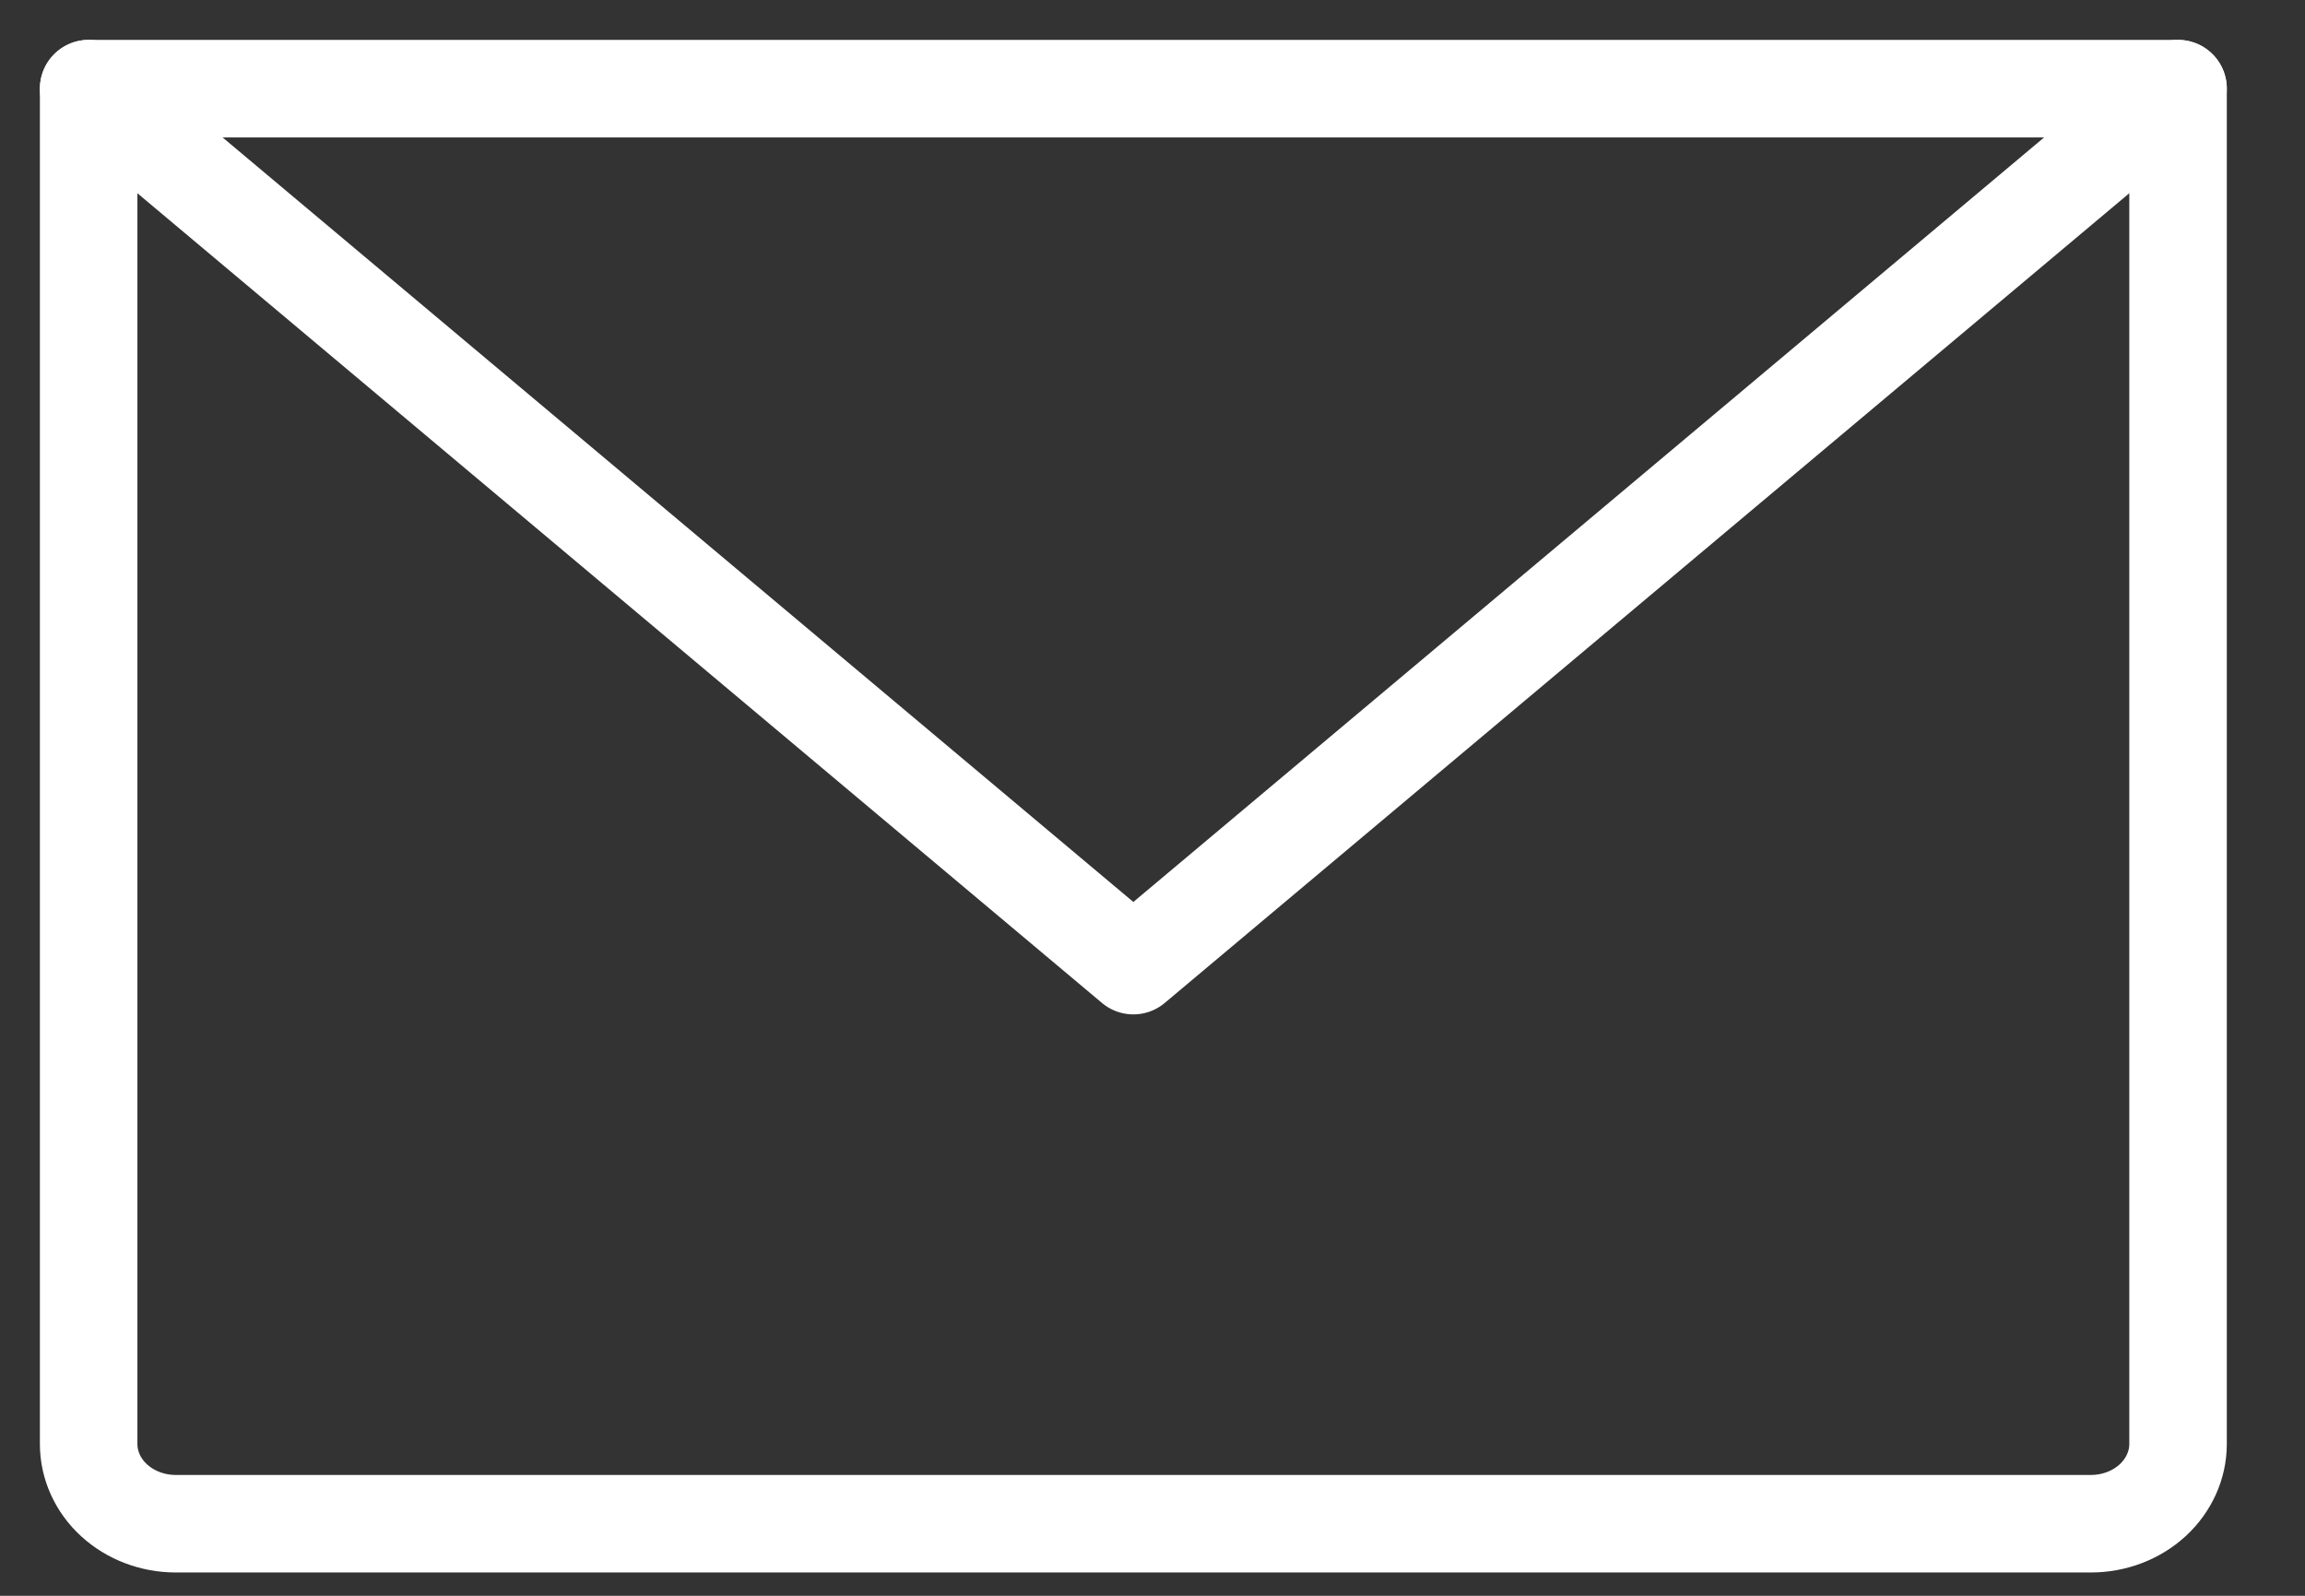
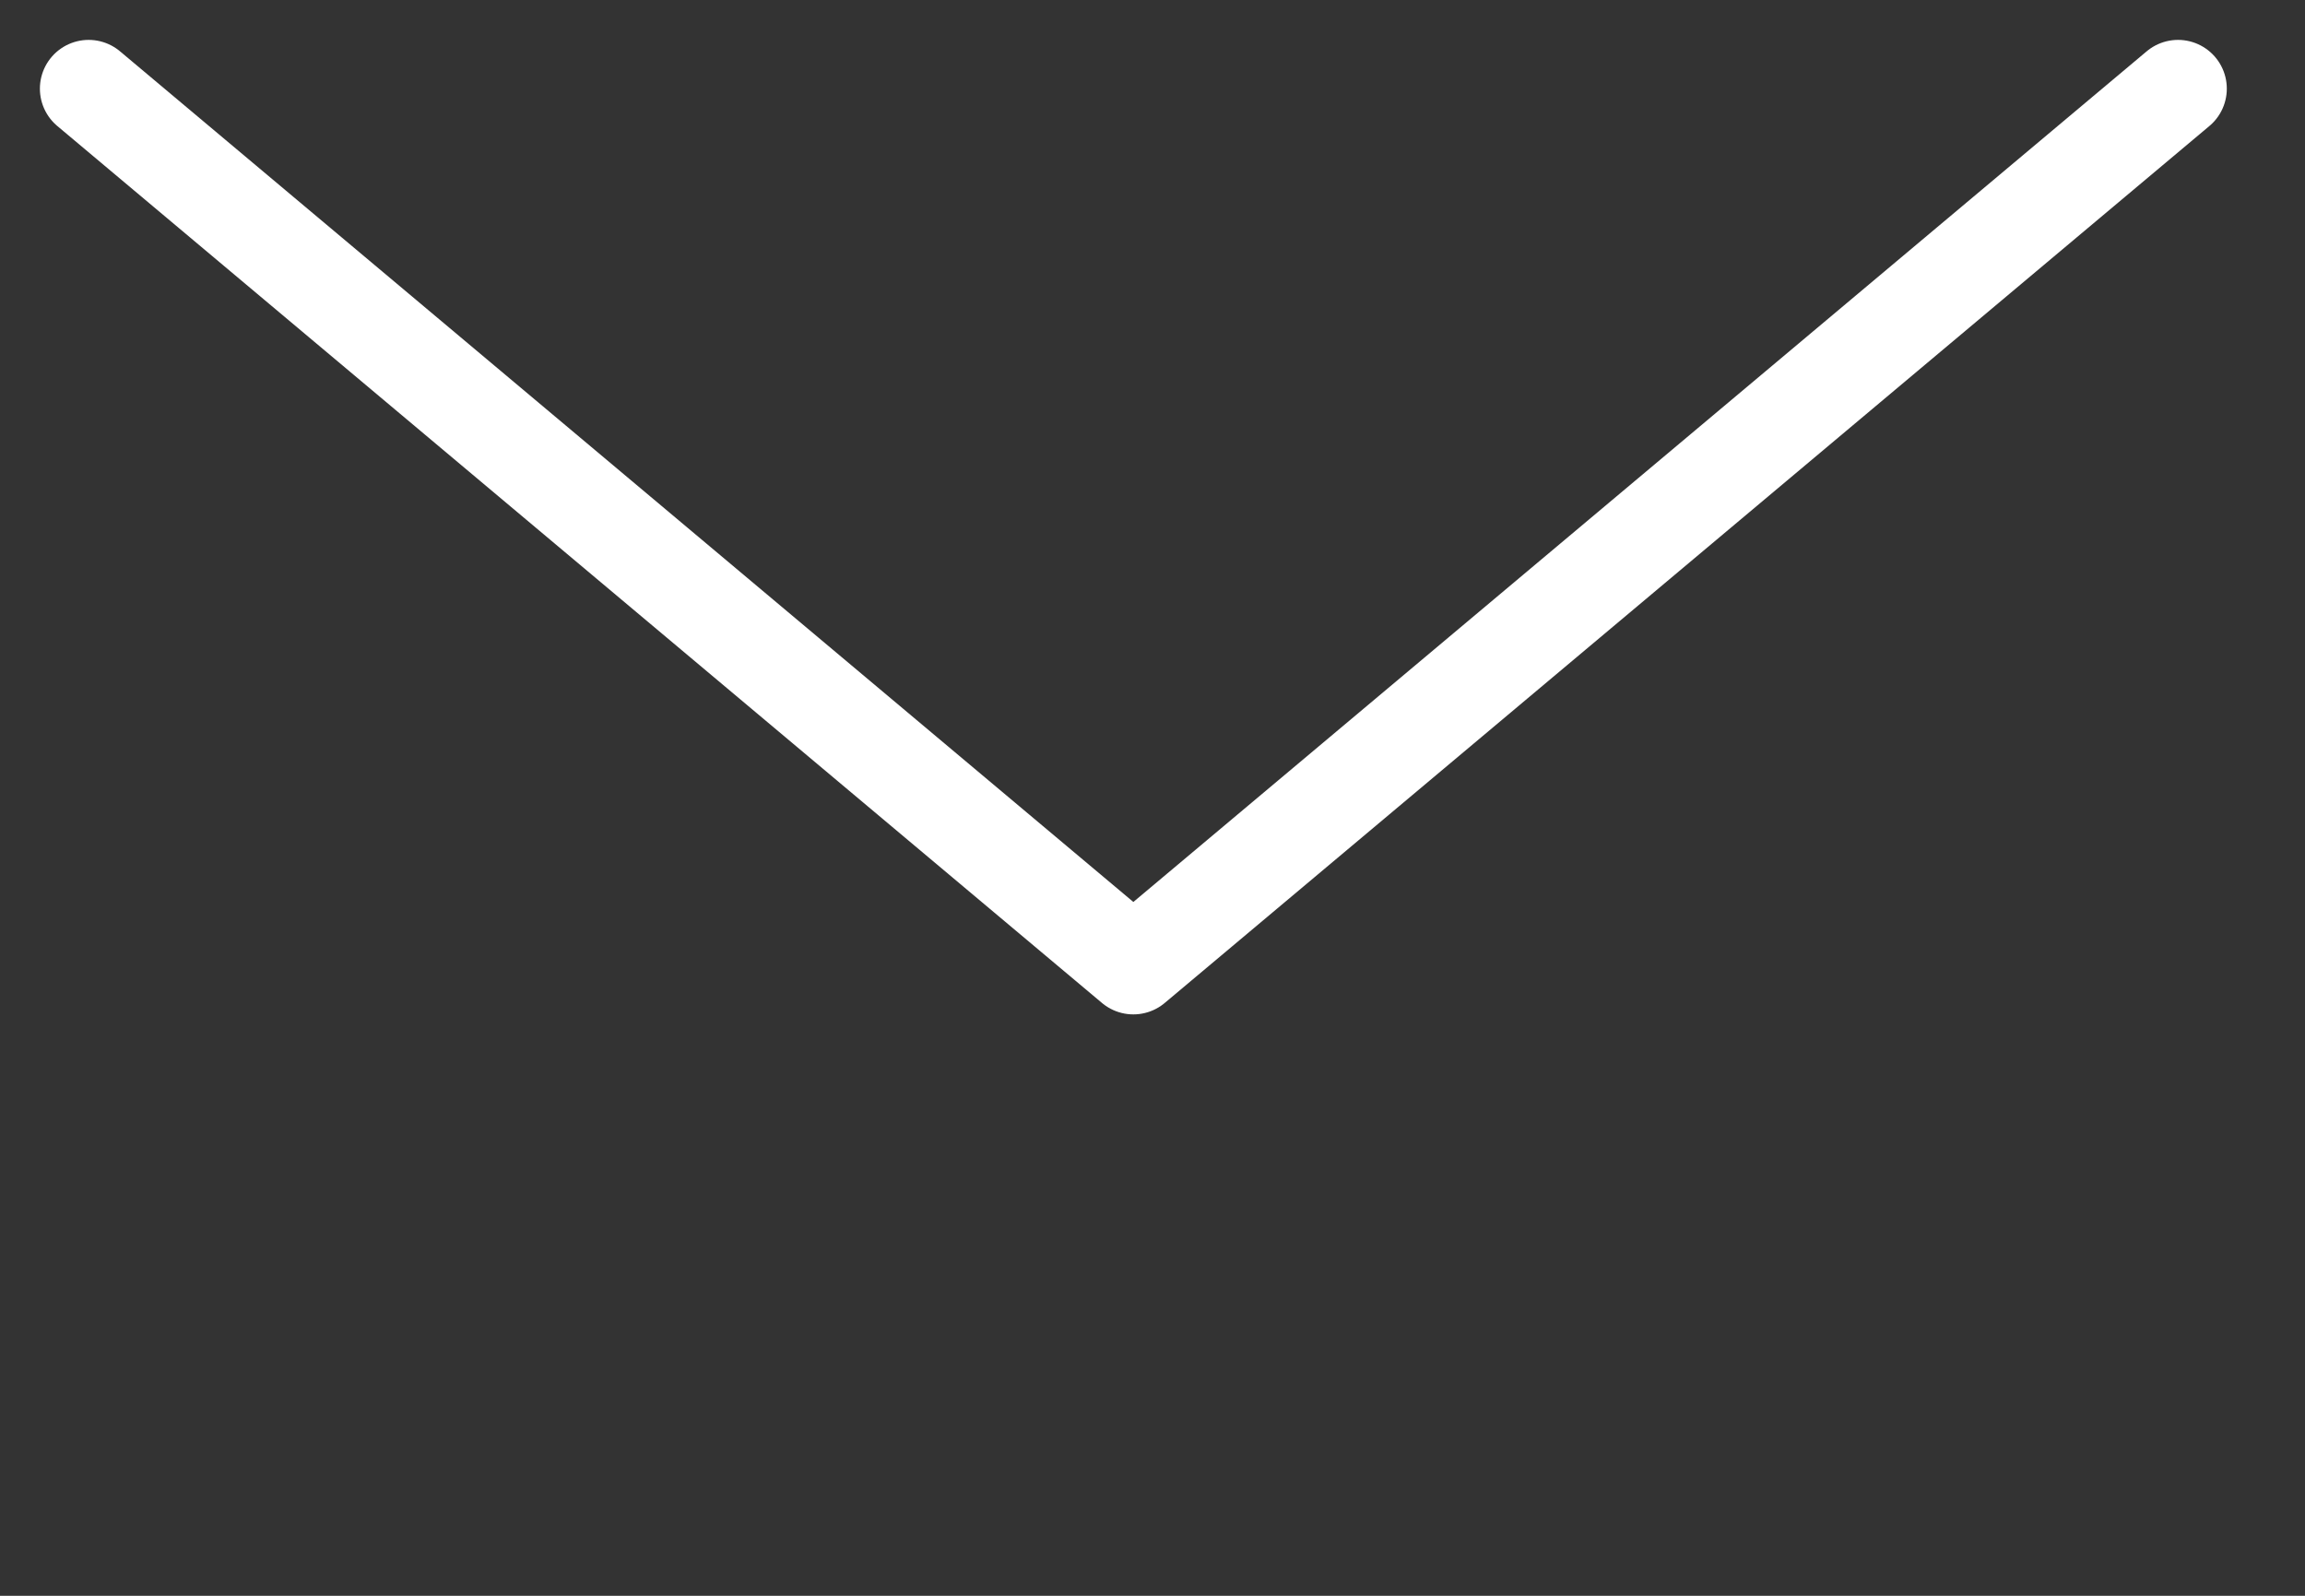
<svg xmlns="http://www.w3.org/2000/svg" width="26" height="18" viewBox="0 0 26 18" fill="none">
  <rect x="0" y="0" width="26" height="18" fill="#333333" stroke="none" />
-   <path d="M1 1H24.568V16.288C24.568 16.526 24.464 16.755 24.28 16.924C24.096 17.092 23.846 17.187 23.586 17.187H1.982C1.722 17.187 1.472 17.092 1.288 16.924C1.103 16.755 1 16.526 1 16.288V1Z" stroke="white" stroke-width="1.1" stroke-linecap="round" stroke-linejoin="round" />
  <path d="M24.568 1L12.784 10.892L1 1" stroke="white" stroke-width="1.1" stroke-linecap="round" stroke-linejoin="round" />
</svg>